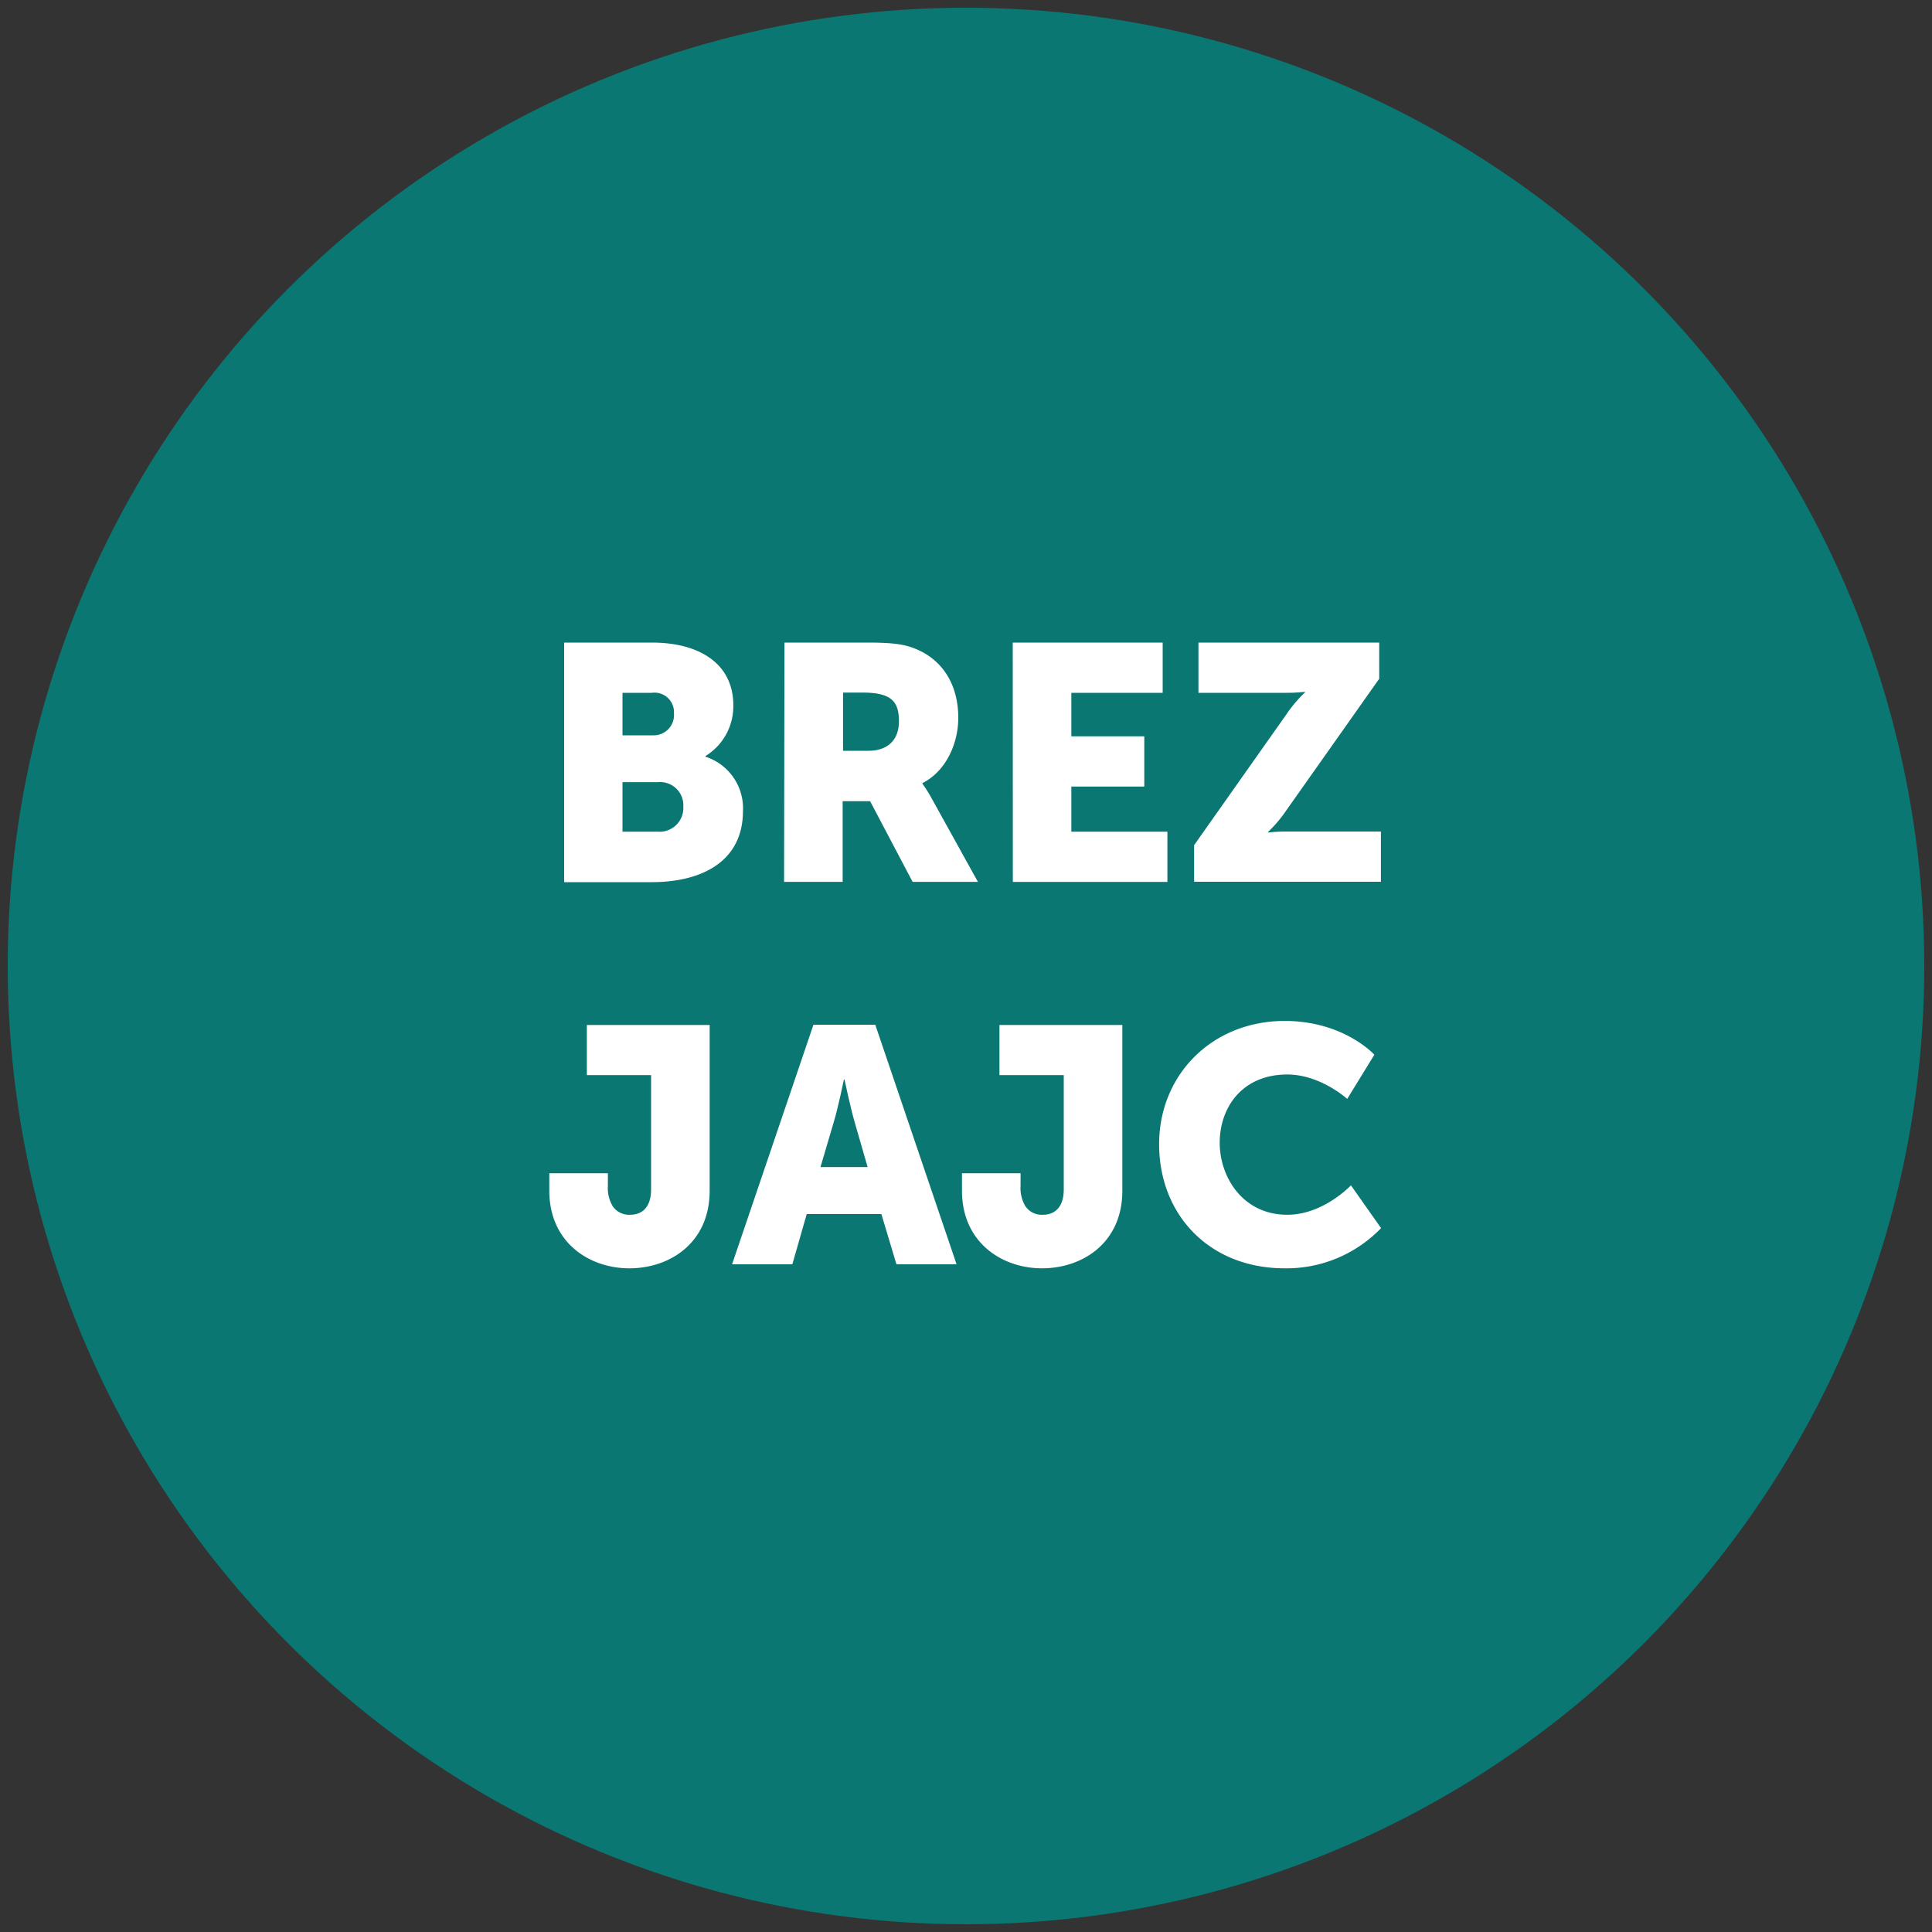
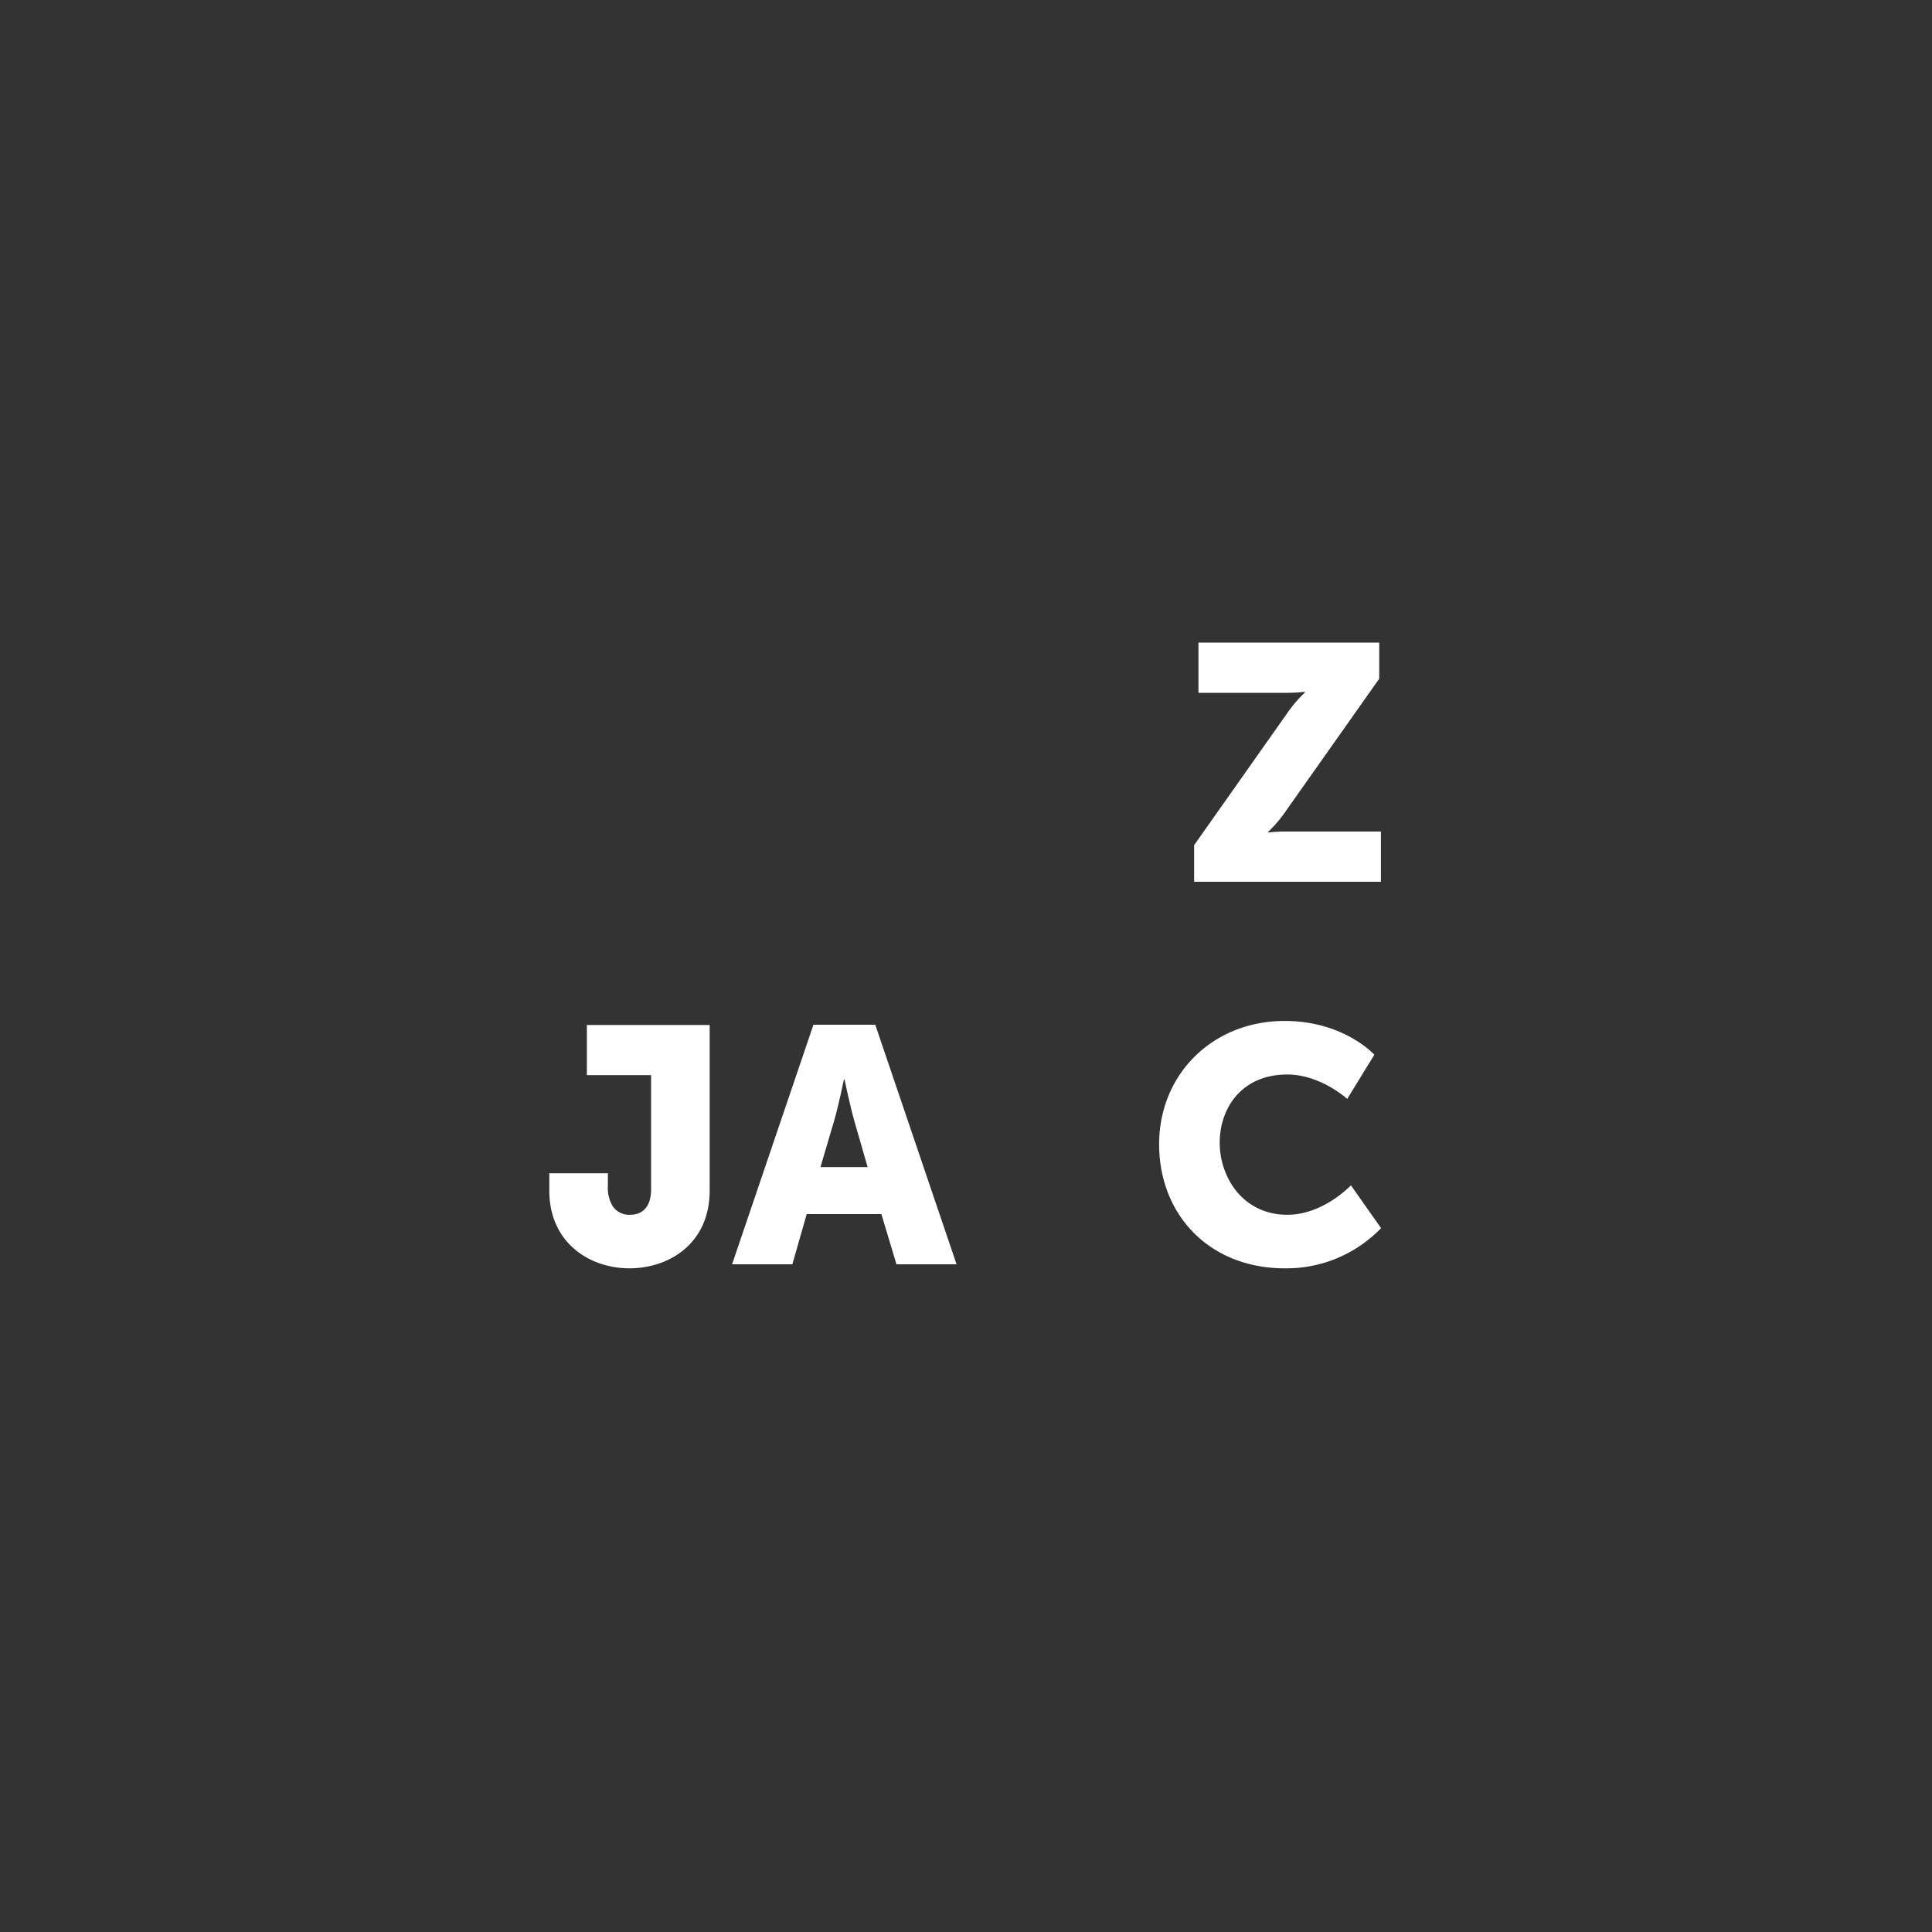
<svg xmlns="http://www.w3.org/2000/svg" id="Layer_1" data-name="Layer 1" viewBox="0 0 250 250">
  <rect x="0" y="0" width="250" height="250" fill="#333333" stroke="none" />
  <defs>
    <style>.cls-1{fill:#0a7772;}.cls-2{fill:#fff;}</style>
  </defs>
-   <circle class="cls-1" cx="125" cy="125" r="124" />
-   <path class="cls-2" d="M73,83.15H84.36c6.19,0,10.53,2.77,10.53,8.1a7.55,7.55,0,0,1-3.6,6.58v.09a7,7,0,0,1,4.85,7c0,6.76-5.63,9.23-11.78,9.23H73Zm11.48,12a2.63,2.63,0,0,0,2.73-2.86,2.52,2.52,0,0,0-2.86-2.64H80.55v5.5Zm.65,12.47a3.07,3.07,0,0,0,3.29-3.24,3,3,0,0,0-3.25-3.17H80.55v6.41Z" />
-   <path class="cls-2" d="M101.51,83.15h10.78c3.17,0,4.68.22,6,.74,3.5,1.34,5.71,4.5,5.71,9,0,3.29-1.56,6.88-4.63,8.44v.09a18.12,18.12,0,0,1,1.17,1.86l6,10.83h-8.45l-5.5-10.44h-3.55v10.44h-7.58Zm10.87,14c2.43,0,3.94-1.34,3.94-3.81s-.86-3.72-4.68-3.72h-2.55v7.53Z" />
-   <path class="cls-2" d="M131.05,83.15h19.4v6.5H138.63v5.63h9.44v6.5h-9.44v5.84h12.43v6.5h-20Z" />
  <path class="cls-2" d="M154.52,109.36l11.95-16.94a17.31,17.31,0,0,1,2.39-2.82v-.08a20.53,20.53,0,0,1-2.39.13H155.08v-6.5h23.39v4.68l-12,17a17,17,0,0,1-2.38,2.82v.08a20.45,20.45,0,0,1,2.38-.13h12.22v6.5H154.52Z" />
  <path class="cls-2" d="M71.08,151.82h7.58v1.64a4.59,4.59,0,0,0,.61,2.6,2.55,2.55,0,0,0,2.25,1.13c1.61,0,2.73-1,2.73-3.29V139.12H75.94v-6.49H91.83v21.44c0,6.8-5.2,10.05-10.39,10.05s-10.36-3.34-10.36-10.05Z" />
  <path class="cls-2" d="M114.05,157.1h-9.66l-1.86,6.5h-7.8l10.53-31h8l10.52,31H116Zm-4.85-17.41s-.69,3.38-1.26,5.33l-1.77,6h6.1l-1.73-6c-.56-2-1.26-5.33-1.26-5.33Z" />
-   <path class="cls-2" d="M124.48,151.82h7.58v1.64a4.59,4.59,0,0,0,.61,2.6,2.55,2.55,0,0,0,2.25,1.13c1.6,0,2.73-1,2.73-3.29V139.12h-8.32v-6.49h15.9v21.44c0,6.8-5.2,10.05-10.39,10.05s-10.36-3.34-10.36-10.05Z" />
  <path class="cls-2" d="M166.24,132.11c7.66,0,11.6,4.37,11.6,4.37l-3.51,5.72s-3.46-3.16-7.75-3.16c-5.93,0-8.75,4.37-8.75,8.83s3,9.32,8.75,9.32c4.68,0,8.23-3.81,8.23-3.81l3.9,5.54a17,17,0,0,1-12.47,5.2c-9.71,0-16.25-6.89-16.25-16.07C150,139,156.92,132.11,166.24,132.11Z" />
</svg>